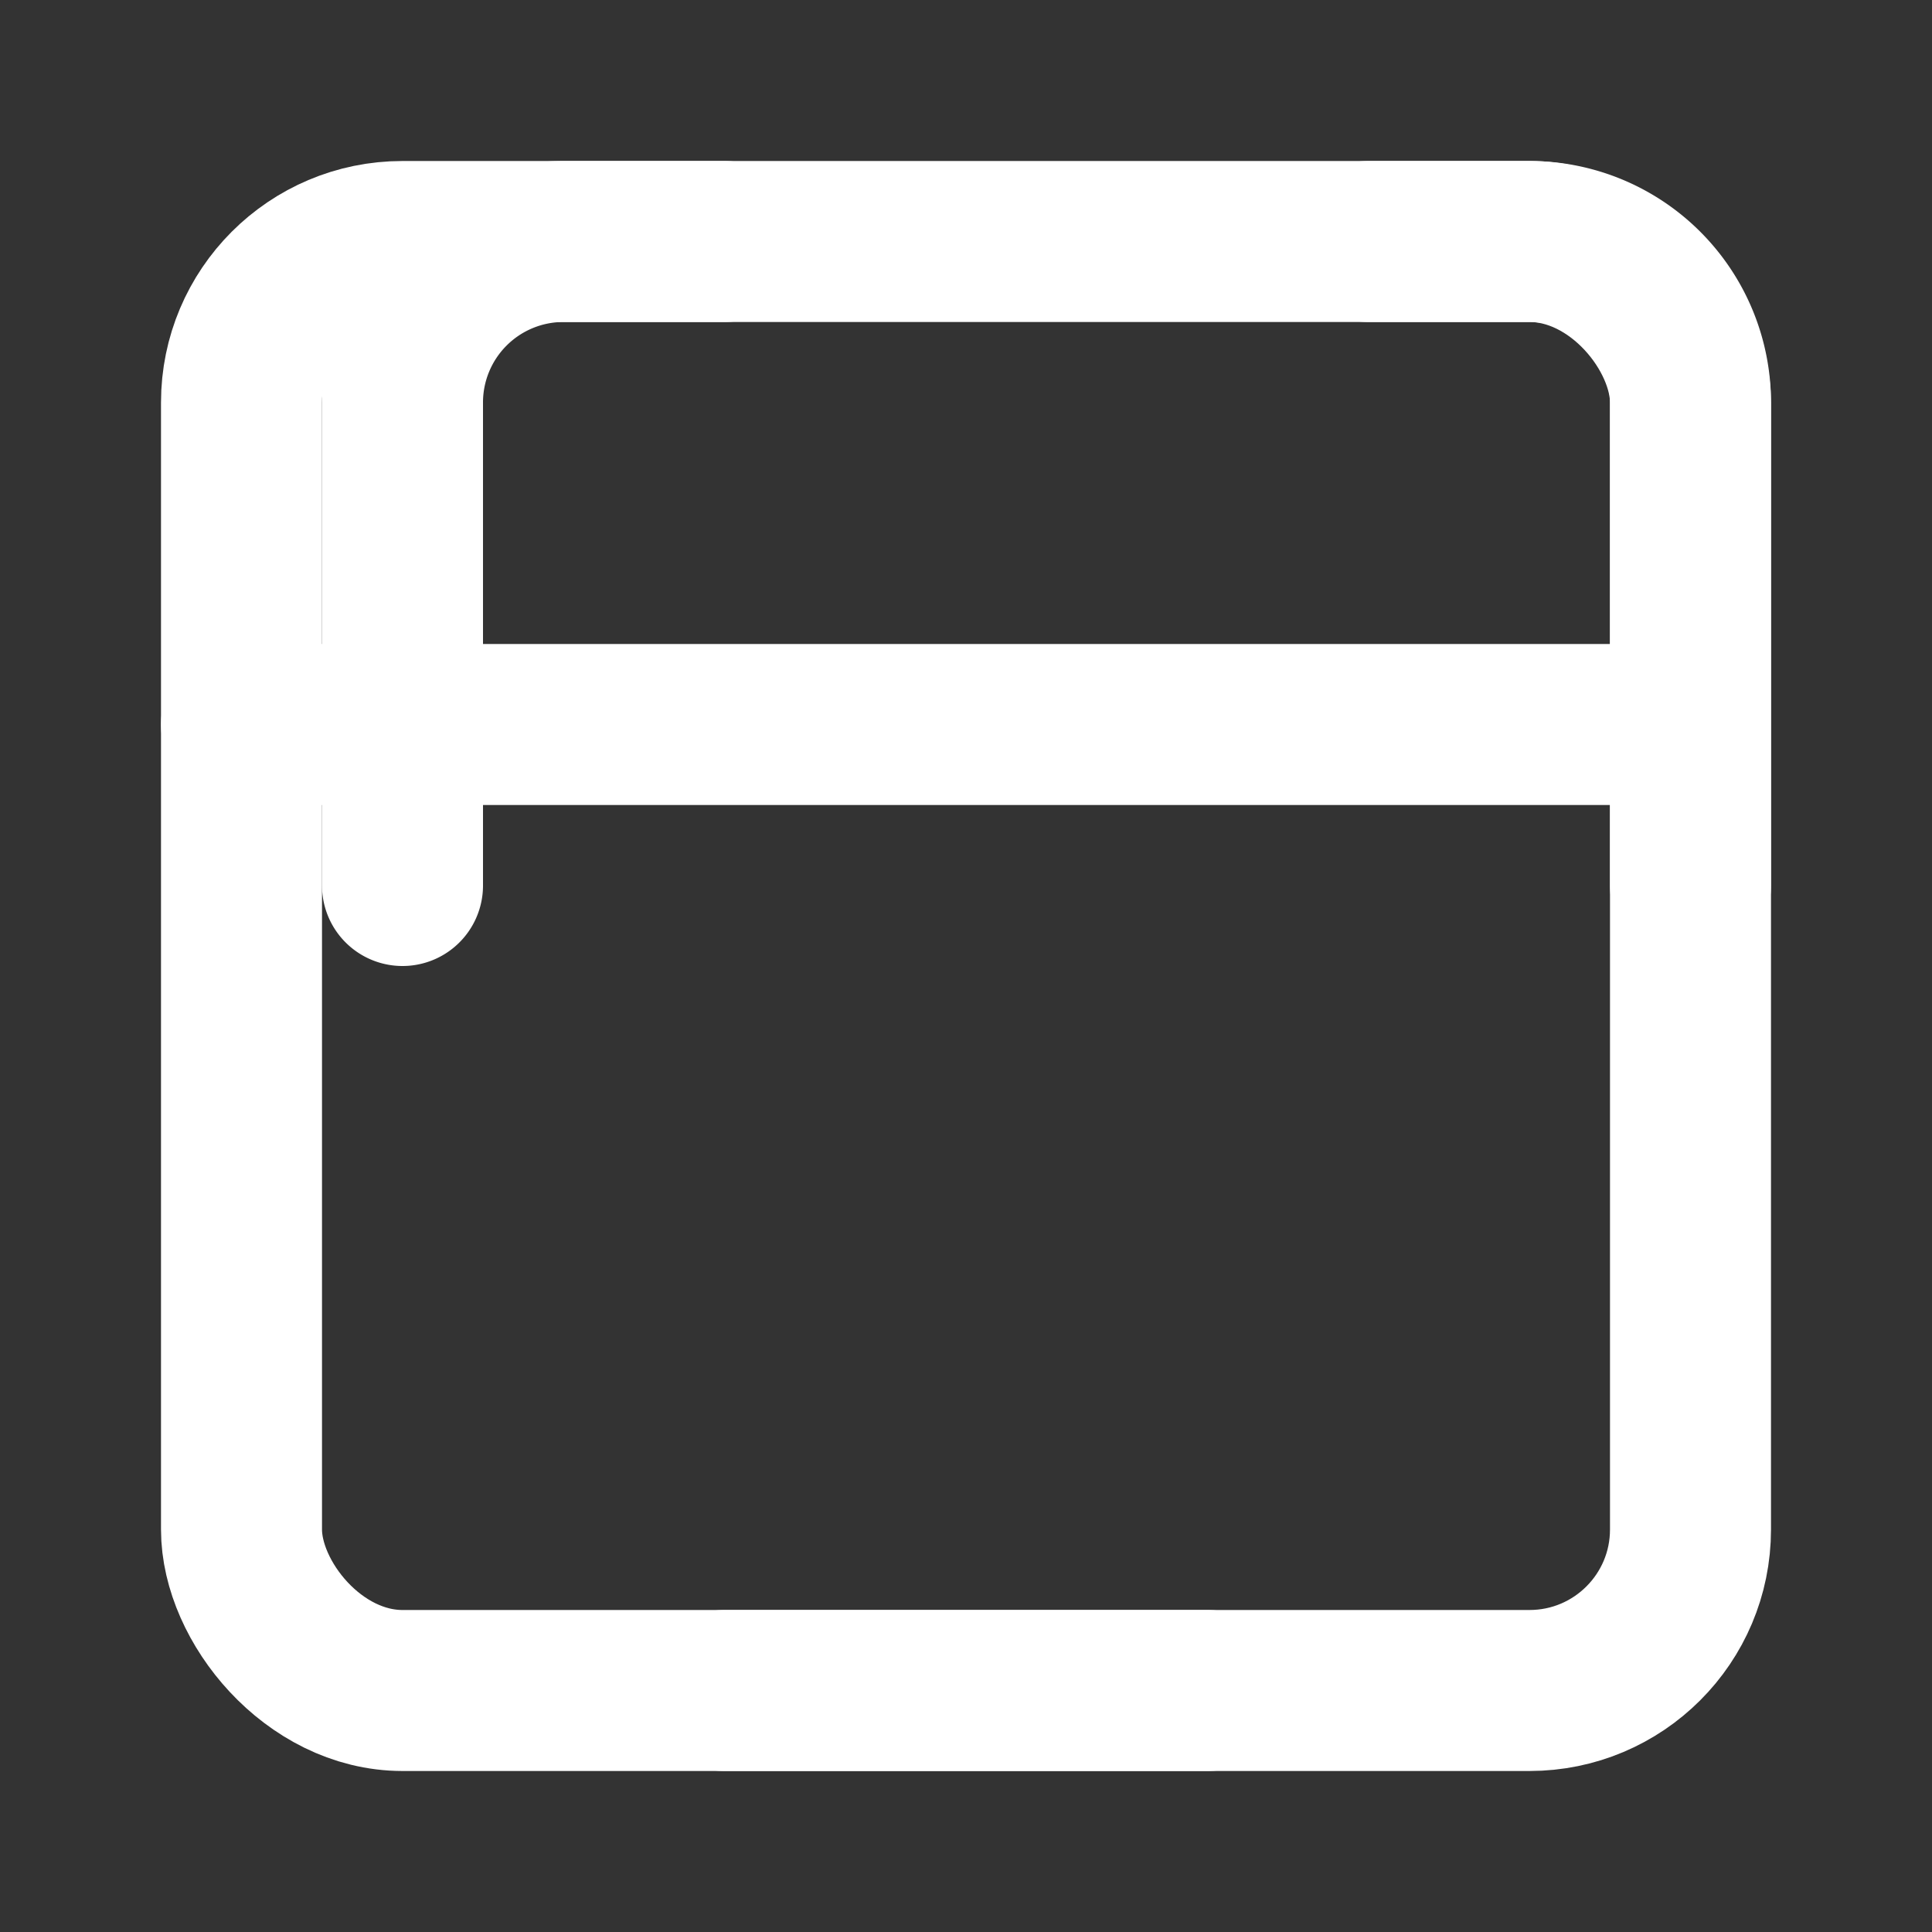
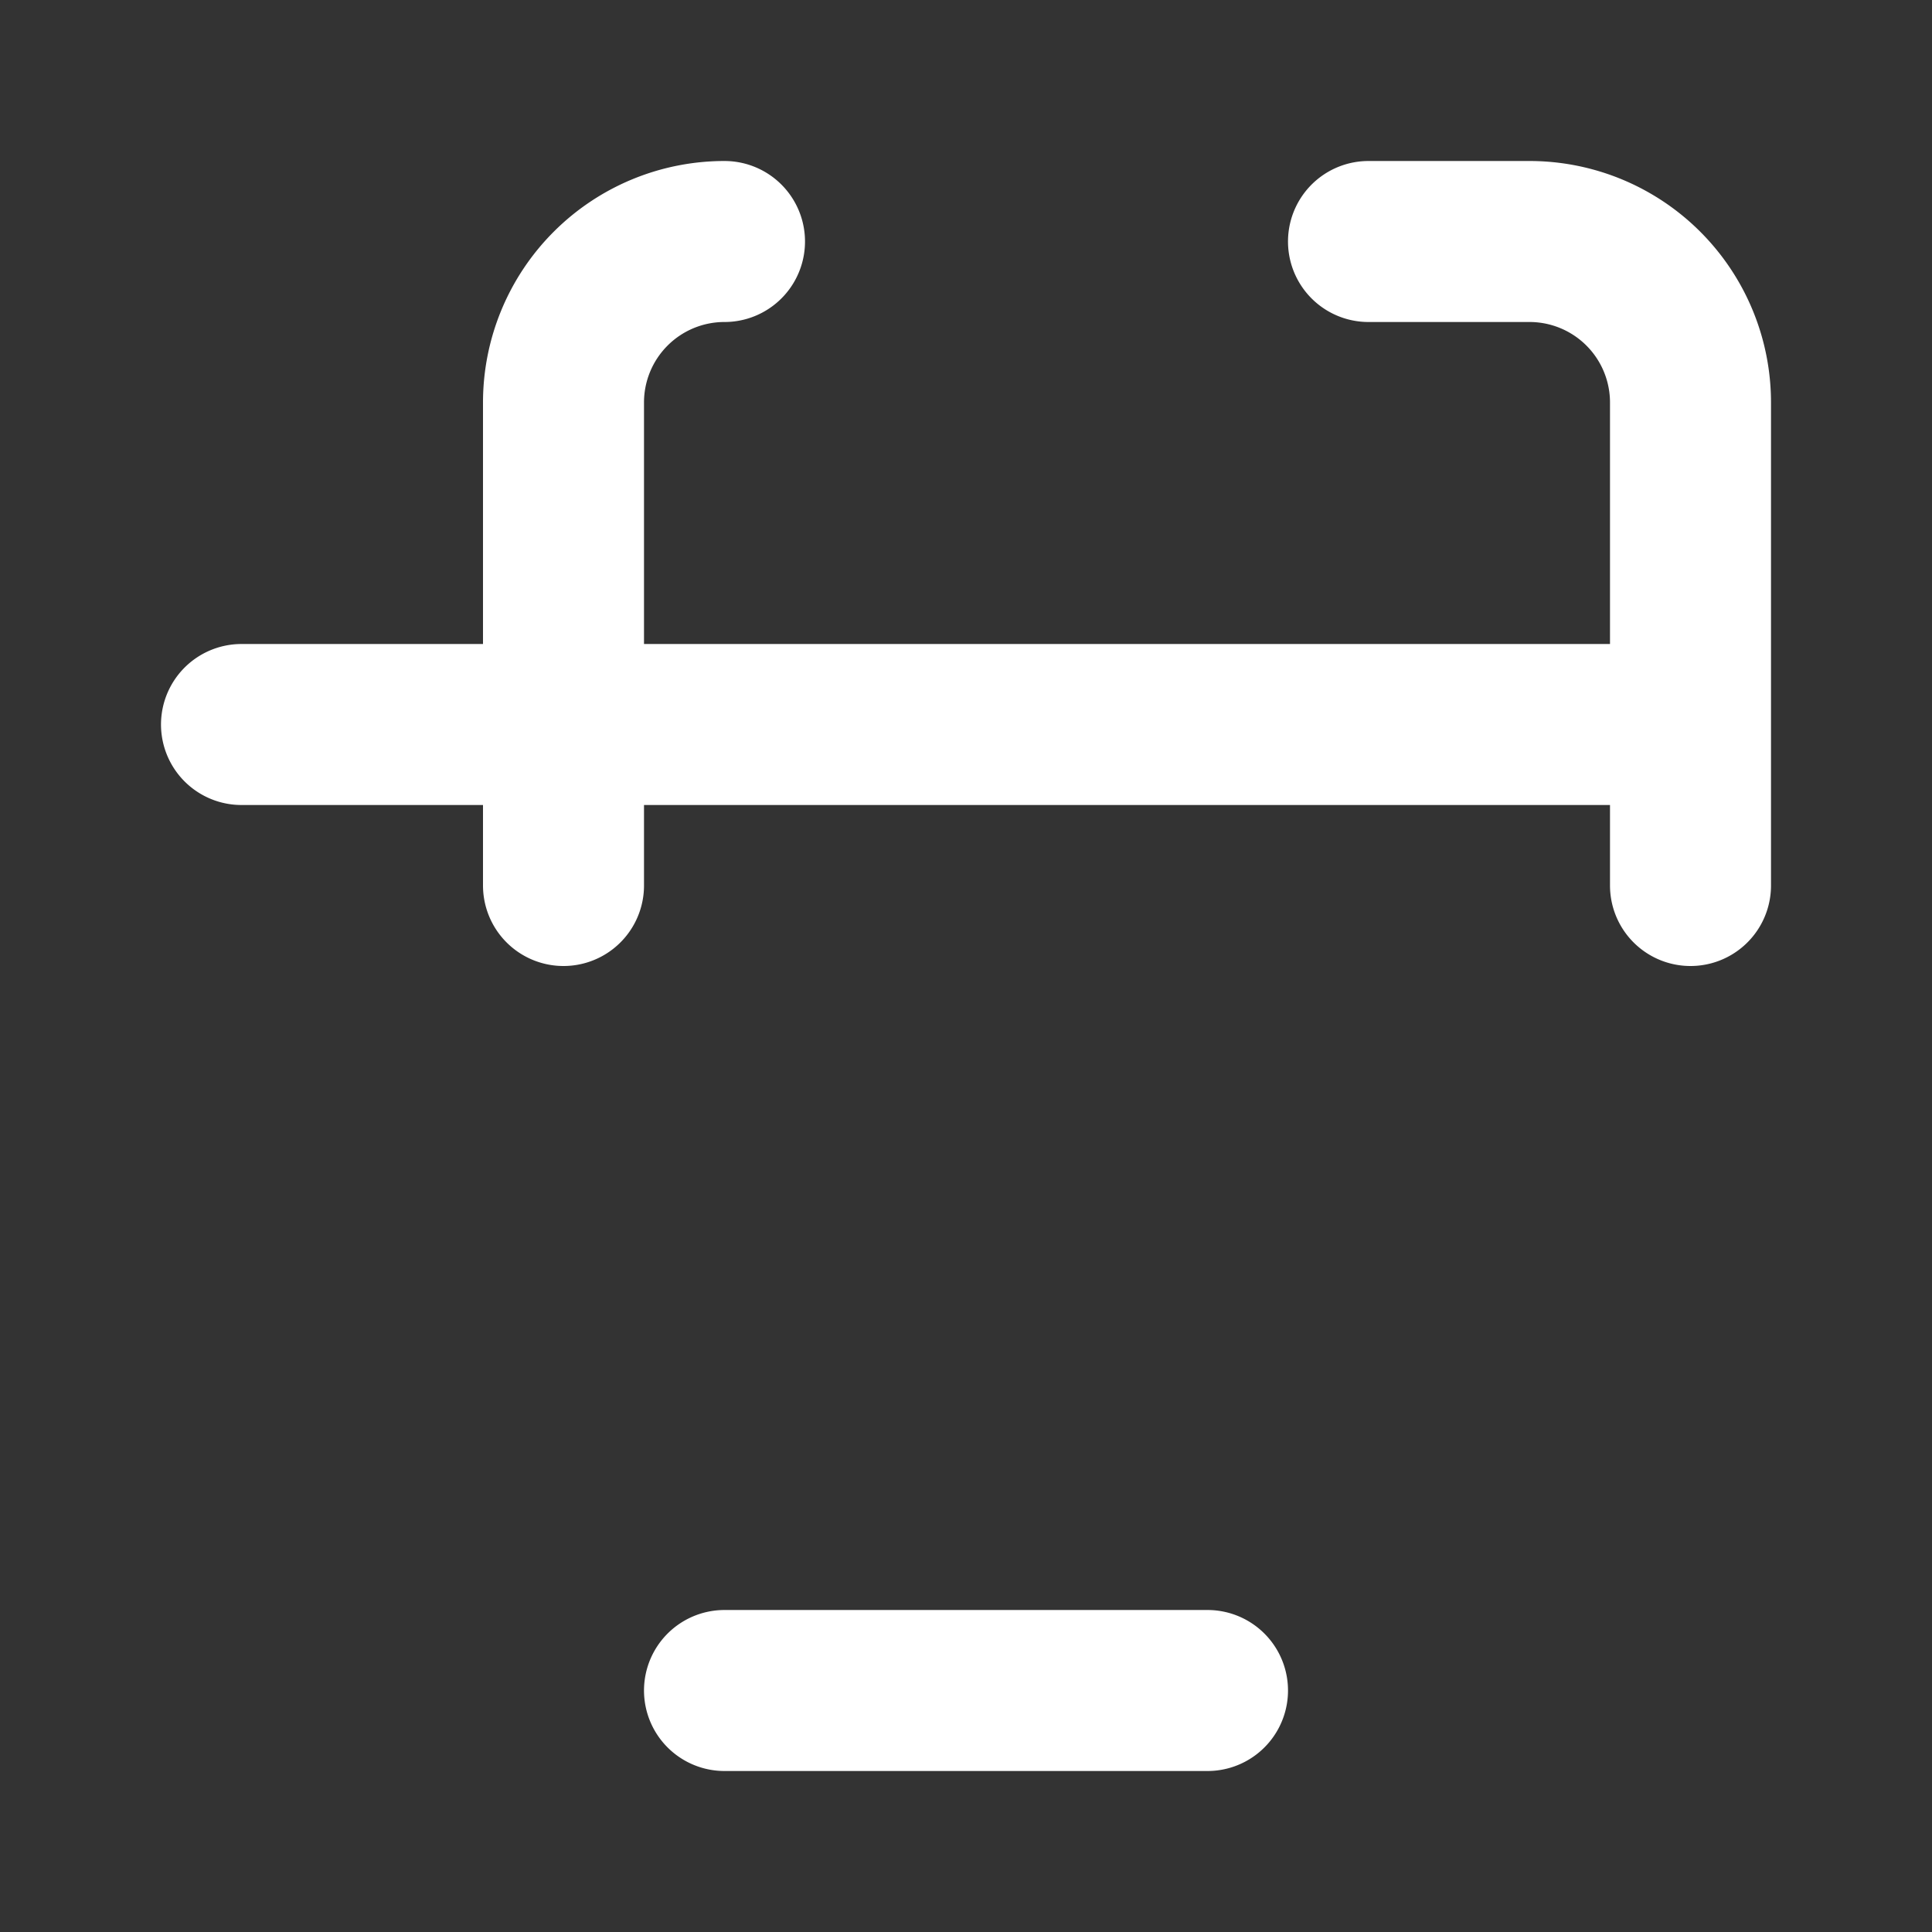
<svg xmlns="http://www.w3.org/2000/svg" width="24" height="24" viewBox="0 0 24 24" fill="none" stroke="white" stroke-width="2" stroke-linecap="round" stroke-linejoin="round">
  <rect x="0" y="0" width="24" height="24" fill="#333333" stroke="none" />
-   <rect x="3" y="3" width="18" height="18" rx="2" ry="2" />
-   <path d="M3 9h18M9 21h6M9 3H7a2 2 0 0 0-2 2v6M17 3h2a2 2 0 0 1 2 2v6" />
+   <path d="M3 9h18M9 21h6M9 3a2 2 0 0 0-2 2v6M17 3h2a2 2 0 0 1 2 2v6" />
</svg>